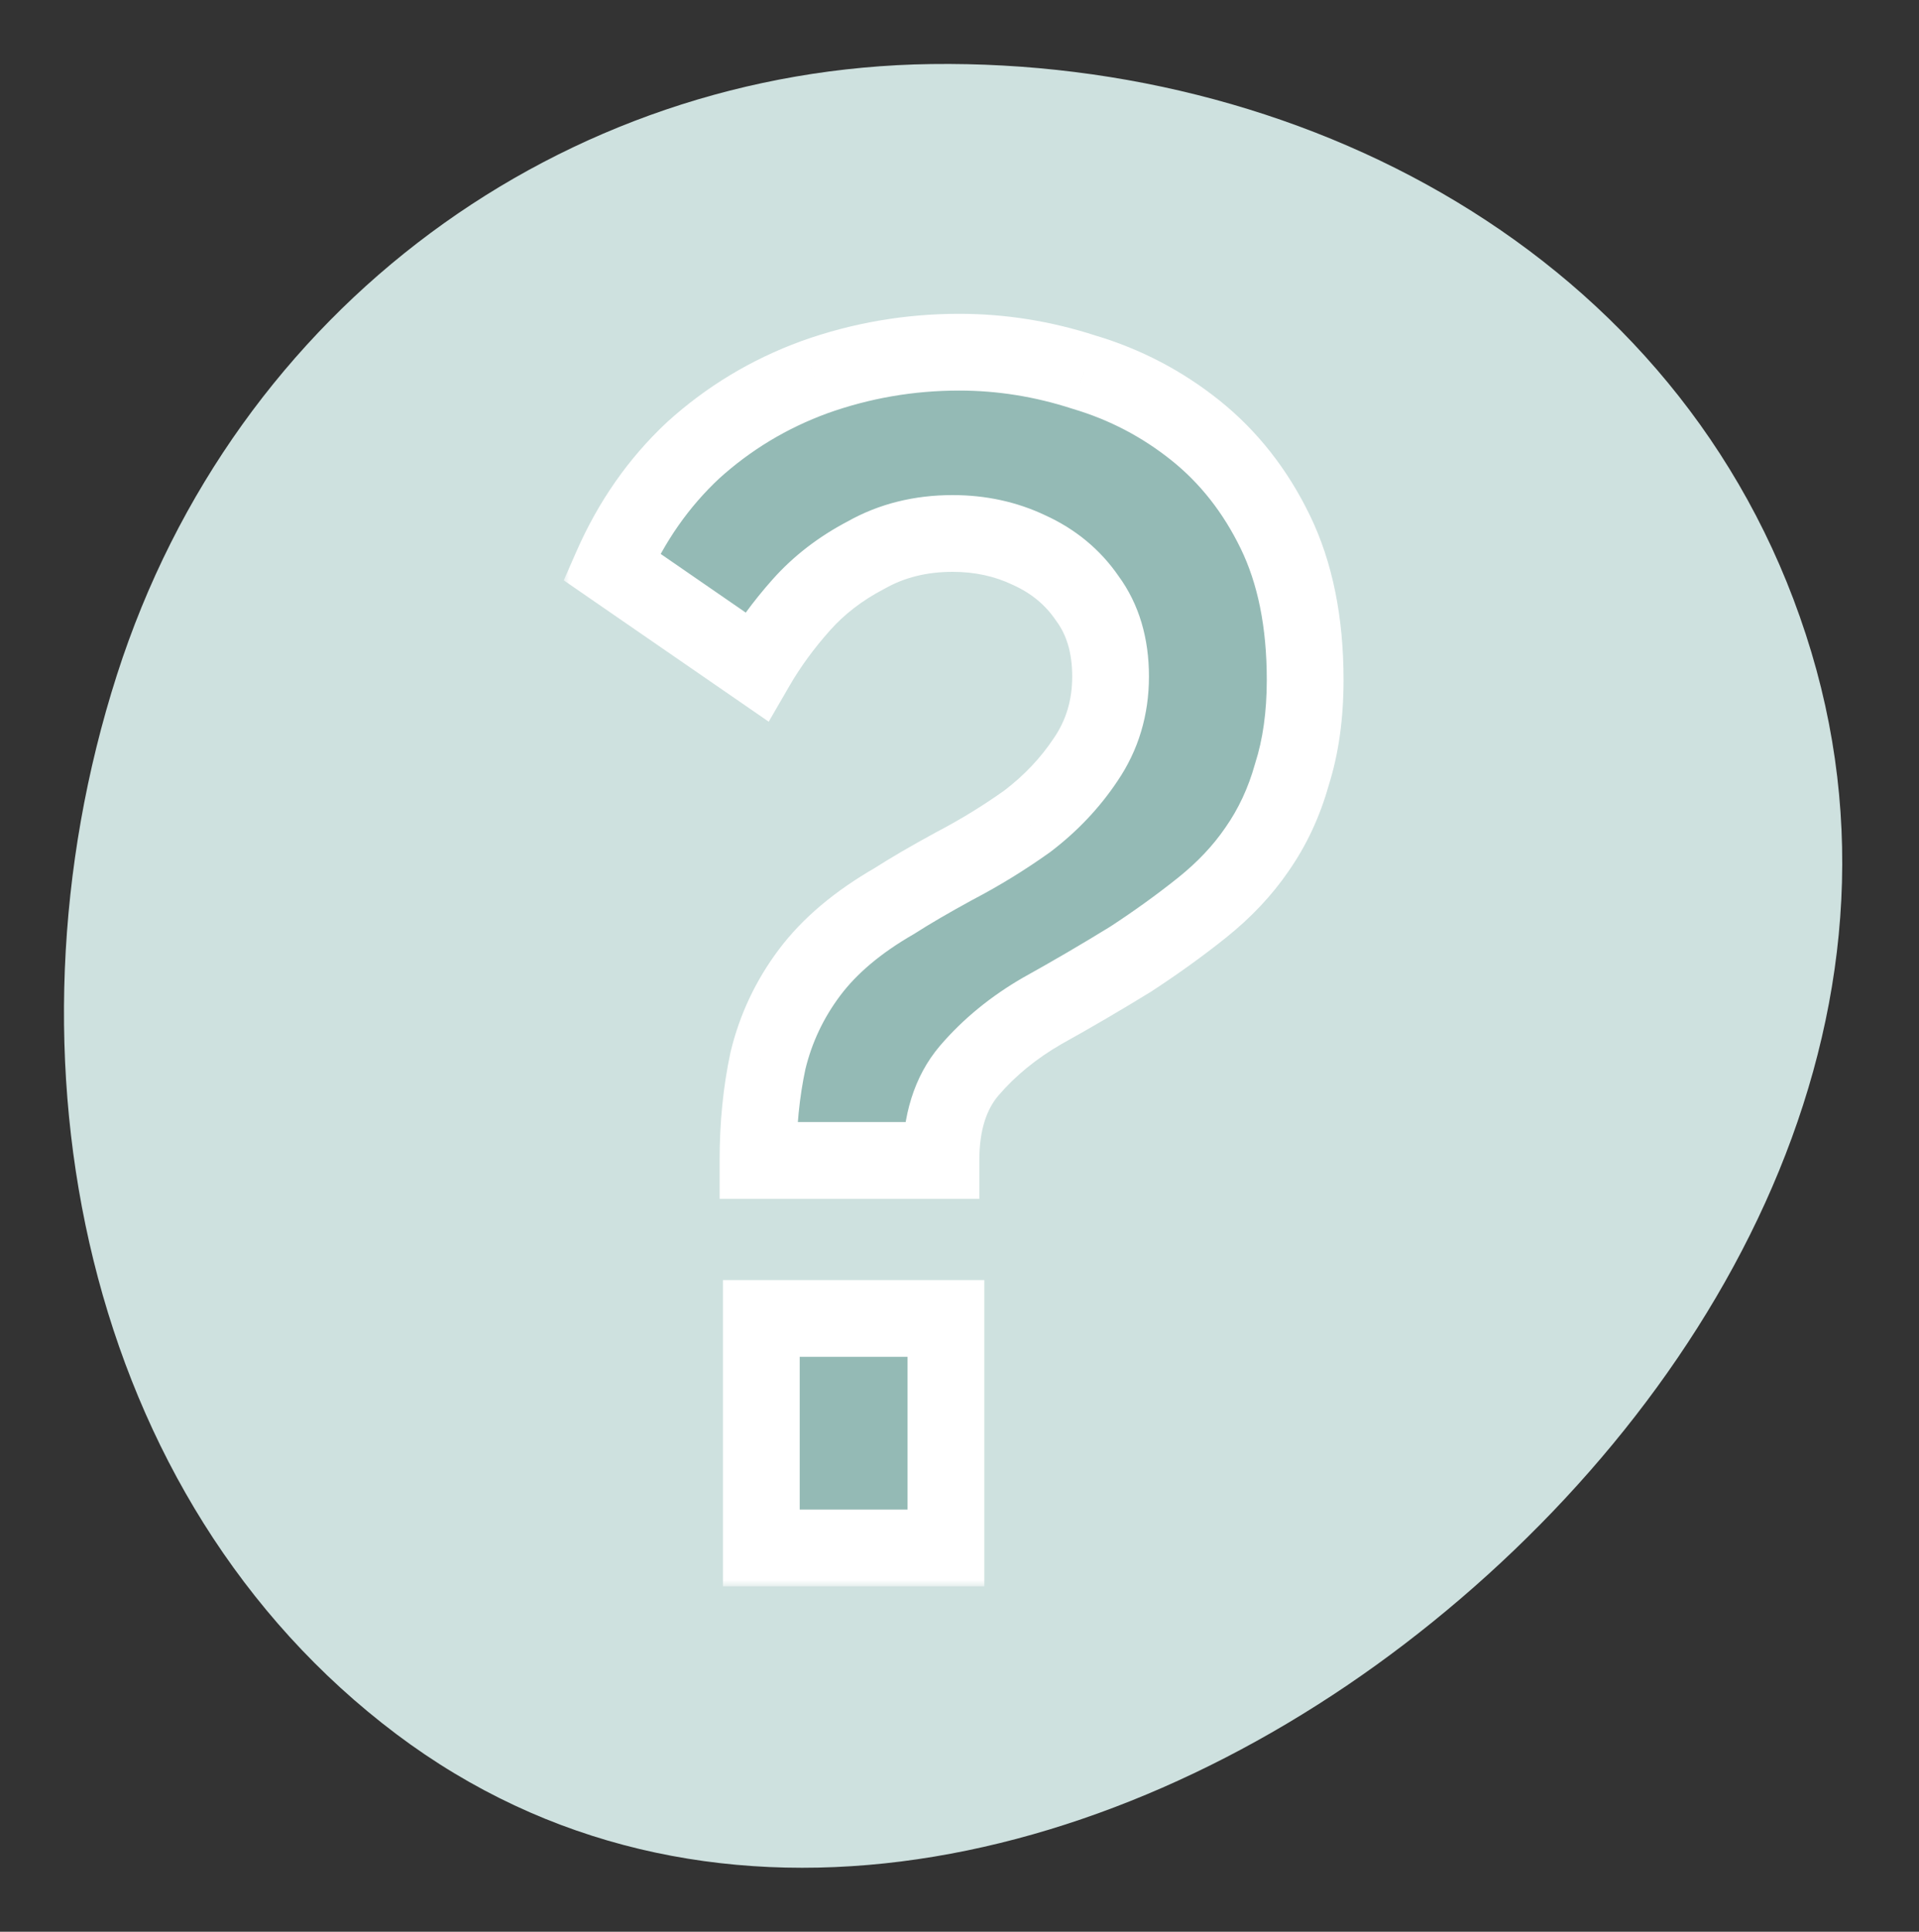
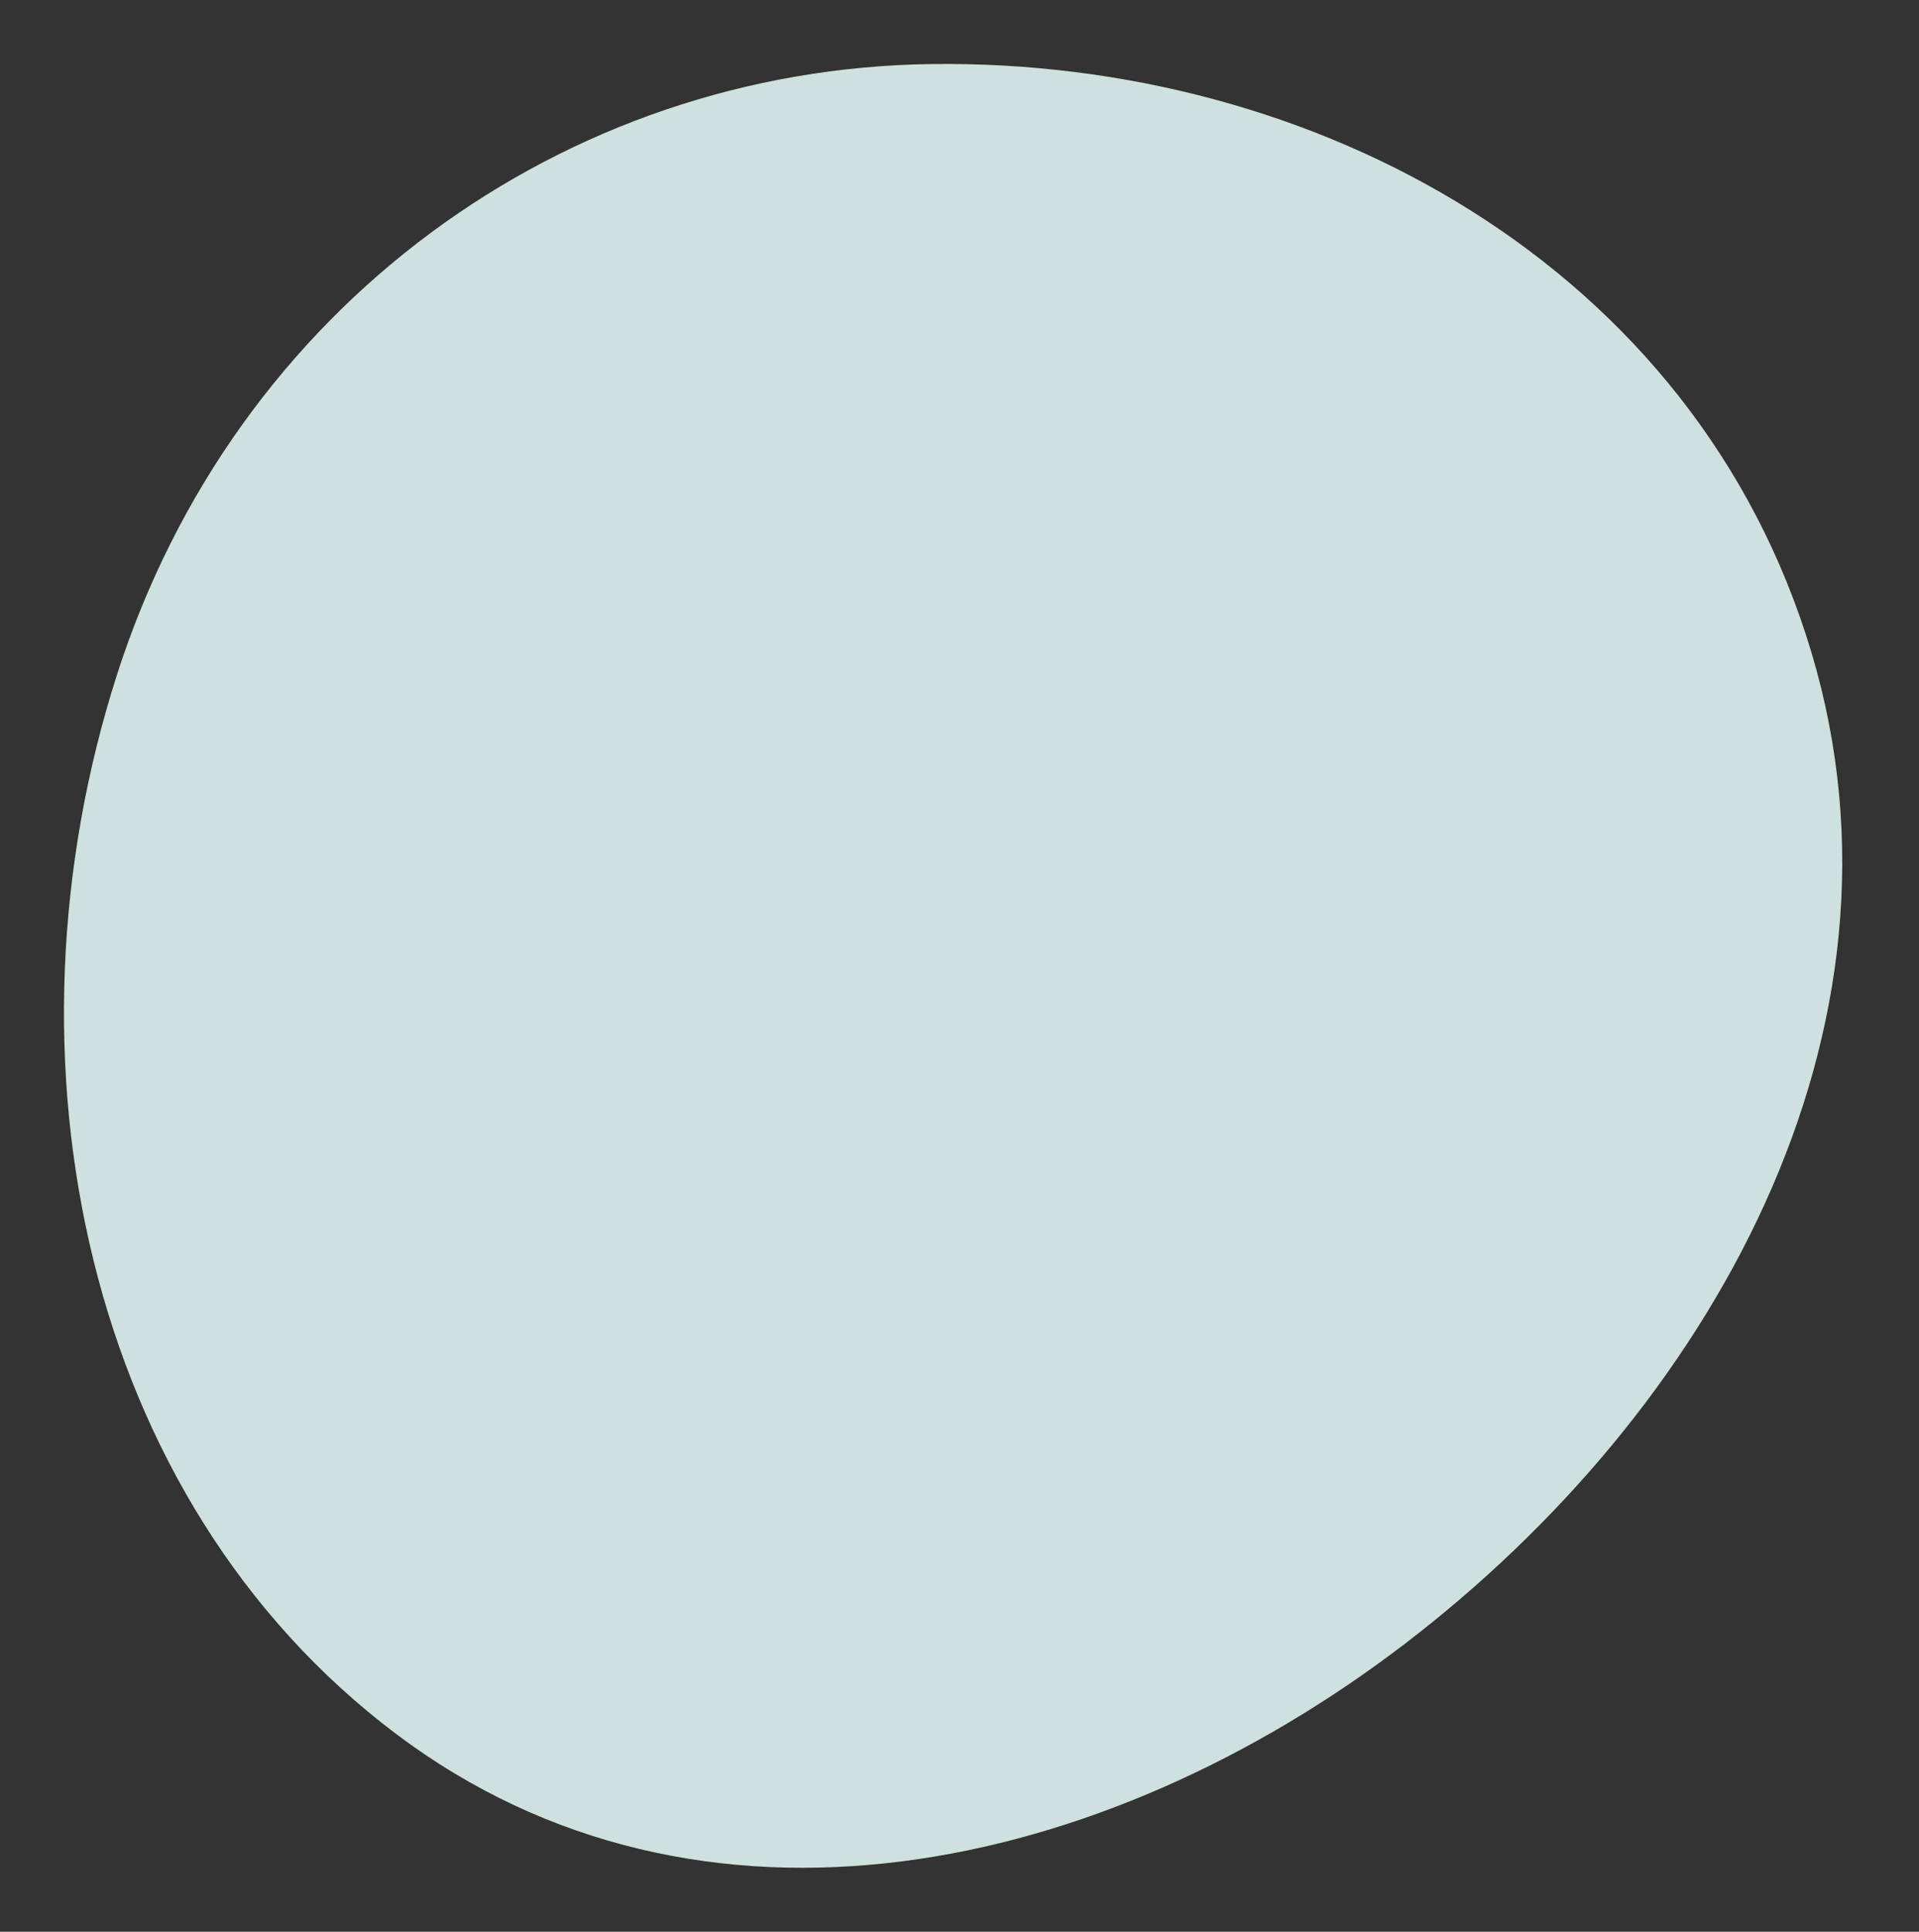
<svg xmlns="http://www.w3.org/2000/svg" fill="none" viewBox="0 0 150 151" height="151" width="150">
  <rect x="0" y="0" width="150" height="151" fill="#333333" stroke="none" />
  <path fill="#CEE1DF" d="M72.803 5.007C102.783 4.608 132.53 20.74 141.588 50.985C150.48 80.674 133.647 110.269 109.791 128.508C86.165 146.571 54.73 153.429 30.979 135.551C6.583 117.187 -0.47 82.751 9.142 52.747C18.375 23.93 44.051 5.39 72.803 5.007Z" clip-rule="evenodd" fill-rule="evenodd" />
  <mask fill="black" height="100" width="62" y="24" x="44" maskUnits="userSpaceOnUse" id="path-2-outside-1_11539_7978">
-     <rect height="100" width="62" y="24" x="44" fill="white" />
    <path d="M59.249 90.71C59.249 87.937 59.509 85.337 60.029 82.91C60.635 80.397 61.719 78.1 63.279 76.02C64.839 73.94 67.049 72.077 69.909 70.43C71.122 69.65 72.682 68.74 74.589 67.7C76.582 66.66 78.489 65.49 80.309 64.19C82.129 62.803 83.645 61.2 84.859 59.38C86.159 57.473 86.809 55.307 86.809 52.88C86.809 50.453 86.202 48.417 84.989 46.77C83.862 45.123 82.345 43.867 80.439 43C78.619 42.133 76.625 41.7 74.459 41.7C71.945 41.7 69.692 42.263 67.699 43.39C65.705 44.43 64.015 45.73 62.629 47.29C61.242 48.85 60.072 50.453 59.119 52.1L47.809 44.3C49.369 40.747 51.492 37.713 54.179 35.2C56.952 32.687 60.115 30.78 63.669 29.48C67.309 28.18 71.079 27.53 74.979 27.53C78.272 27.53 81.522 28.05 84.729 29.09C87.935 30.043 90.839 31.56 93.439 33.64C96.039 35.72 98.119 38.363 99.679 41.57C101.239 44.777 102.019 48.633 102.019 53.14C102.019 55.913 101.672 58.383 100.979 60.55C100.372 62.717 99.462 64.667 98.249 66.4C97.122 68.047 95.692 69.563 93.959 70.95C92.225 72.337 90.362 73.68 88.369 74.98C86.115 76.367 83.819 77.71 81.479 79.01C79.225 80.31 77.319 81.87 75.759 83.69C74.285 85.423 73.549 87.763 73.549 90.71H59.249ZM59.509 121V103.06H73.939V121H59.509Z" />
  </mask>
-   <path fill="#94BAB5" d="M59.249 90.71C59.249 87.937 59.509 85.337 60.029 82.91C60.635 80.397 61.719 78.1 63.279 76.02C64.839 73.94 67.049 72.077 69.909 70.43C71.122 69.65 72.682 68.74 74.589 67.7C76.582 66.66 78.489 65.49 80.309 64.19C82.129 62.803 83.645 61.2 84.859 59.38C86.159 57.473 86.809 55.307 86.809 52.88C86.809 50.453 86.202 48.417 84.989 46.77C83.862 45.123 82.345 43.867 80.439 43C78.619 42.133 76.625 41.7 74.459 41.7C71.945 41.7 69.692 42.263 67.699 43.39C65.705 44.43 64.015 45.73 62.629 47.29C61.242 48.85 60.072 50.453 59.119 52.1L47.809 44.3C49.369 40.747 51.492 37.713 54.179 35.2C56.952 32.687 60.115 30.78 63.669 29.48C67.309 28.18 71.079 27.53 74.979 27.53C78.272 27.53 81.522 28.05 84.729 29.09C87.935 30.043 90.839 31.56 93.439 33.64C96.039 35.72 98.119 38.363 99.679 41.57C101.239 44.777 102.019 48.633 102.019 53.14C102.019 55.913 101.672 58.383 100.979 60.55C100.372 62.717 99.462 64.667 98.249 66.4C97.122 68.047 95.692 69.563 93.959 70.95C92.225 72.337 90.362 73.68 88.369 74.98C86.115 76.367 83.819 77.71 81.479 79.01C79.225 80.31 77.319 81.87 75.759 83.69C74.285 85.423 73.549 87.763 73.549 90.71H59.249ZM59.509 121V103.06H73.939V121H59.509Z" />
-   <path mask="url(#path-2-outside-1_11539_7978)" fill="white" d="M59.249 90.71H56.249V93.71H59.249V90.71ZM60.029 82.91L57.112 82.206L57.103 82.244L57.095 82.281L60.029 82.91ZM63.279 76.02L65.679 77.82L65.679 77.82L63.279 76.02ZM69.909 70.43L71.406 73.03L71.469 72.993L71.531 72.954L69.909 70.43ZM74.589 67.7L73.201 65.04L73.176 65.053L73.152 65.066L74.589 67.7ZM80.309 64.19L82.052 66.631L82.09 66.604L82.127 66.576L80.309 64.19ZM84.859 59.38L82.38 57.69L82.371 57.703L82.362 57.716L84.859 59.38ZM84.989 46.77L82.513 48.464L82.542 48.507L82.573 48.55L84.989 46.77ZM80.439 43L79.149 45.709L79.173 45.72L79.197 45.731L80.439 43ZM67.699 43.39L69.086 46.05L69.131 46.026L69.175 46.002L67.699 43.39ZM59.119 52.1L57.416 54.57L60.088 56.413L61.715 53.603L59.119 52.1ZM47.809 44.3L45.062 43.094L44.066 45.363L46.105 46.77L47.809 44.3ZM54.179 35.2L52.164 32.977L52.147 32.993L52.129 33.009L54.179 35.2ZM63.669 29.48L62.66 26.655L62.649 26.659L62.638 26.663L63.669 29.48ZM84.729 29.09L83.803 31.944L83.838 31.955L83.874 31.966L84.729 29.09ZM93.439 33.64L95.313 31.297L95.313 31.297L93.439 33.64ZM100.979 60.55L98.121 59.636L98.105 59.688L98.09 59.741L100.979 60.55ZM98.249 66.4L95.791 64.68L95.782 64.693L95.773 64.706L98.249 66.4ZM93.959 70.95L95.833 73.293L95.833 73.293L93.959 70.95ZM88.369 74.98L89.941 77.535L89.975 77.514L90.007 77.493L88.369 74.98ZM81.479 79.01L80.022 76.388L80.001 76.399L79.98 76.411L81.479 79.01ZM75.759 83.69L73.481 81.738L73.473 81.747L75.759 83.69ZM73.549 90.71V93.71H76.549V90.71H73.549ZM59.509 121H56.509V124H59.509V121ZM59.509 103.06V100.06H56.509V103.06H59.509ZM73.939 103.06H76.939V100.06H73.939V103.06ZM73.939 121V124H76.939V121H73.939ZM62.249 90.71C62.249 88.124 62.491 85.736 62.962 83.539L57.095 82.281C56.526 84.937 56.249 87.75 56.249 90.71H62.249ZM62.945 83.614C63.455 81.499 64.362 79.575 65.679 77.82L60.879 74.22C59.075 76.625 57.815 79.294 57.112 82.206L62.945 83.614ZM65.679 77.82C66.939 76.14 68.806 74.526 71.406 73.03L68.412 67.83C65.291 69.627 62.739 71.74 60.879 74.22L65.679 77.82ZM71.531 72.954C72.662 72.227 74.154 71.355 76.025 70.334L73.152 65.066C71.21 66.126 69.582 67.073 68.286 67.906L71.531 72.954ZM75.976 70.36C78.093 69.256 80.118 68.013 82.052 66.631L78.565 61.749C76.859 62.967 75.071 64.064 73.201 65.04L75.976 70.36ZM82.127 66.576C84.199 64.998 85.949 63.153 87.355 61.044L82.362 57.716C81.342 59.247 80.058 60.609 78.49 61.804L82.127 66.576ZM87.337 61.07C88.995 58.639 89.809 55.877 89.809 52.88H83.809C83.809 54.737 83.322 56.308 82.38 57.69L87.337 61.07ZM89.809 52.88C89.809 49.936 89.064 47.243 87.404 44.99L82.573 48.55C83.34 49.59 83.809 50.971 83.809 52.88H89.809ZM87.465 45.076C86.013 42.955 84.059 41.35 81.68 40.269L79.197 45.731C80.631 46.383 81.711 47.292 82.513 48.464L87.465 45.076ZM81.728 40.291C79.476 39.219 77.038 38.7 74.459 38.7V44.7C76.213 44.7 77.761 45.048 79.149 45.709L81.728 40.291ZM74.459 38.7C71.48 38.7 68.709 39.373 66.222 40.778L69.175 46.002C70.675 45.154 72.411 44.7 74.459 44.7V38.7ZM66.311 40.73C64.02 41.926 62.033 43.444 60.386 45.297L64.871 49.283C65.998 48.016 67.391 46.934 69.086 46.05L66.311 40.73ZM60.386 45.297C58.878 46.993 57.586 48.76 56.522 50.597L61.715 53.603C62.558 52.147 63.606 50.706 64.871 49.283L60.386 45.297ZM60.822 49.63L49.512 41.83L46.105 46.77L57.416 54.57L60.822 49.63ZM50.556 45.506C51.961 42.304 53.854 39.611 56.228 37.391L52.129 33.009C49.13 35.815 46.776 39.189 45.062 43.094L50.556 45.506ZM56.193 37.423C58.677 35.172 61.505 33.466 64.699 32.297L62.638 26.663C58.725 28.094 55.227 30.201 52.164 32.977L56.193 37.423ZM64.678 32.305C67.991 31.122 71.419 30.53 74.979 30.53V24.53C70.738 24.53 66.626 25.238 62.66 26.655L64.678 32.305ZM74.979 30.53C77.95 30.53 80.888 30.998 83.803 31.944L85.654 26.236C82.156 25.102 78.594 24.53 74.979 24.53V30.53ZM83.874 31.966C86.711 32.809 89.268 34.145 91.565 35.983L95.313 31.297C92.409 28.974 89.159 27.277 85.584 26.214L83.874 31.966ZM91.565 35.983C93.793 37.765 95.602 40.047 96.981 42.882L102.376 40.258C100.636 36.68 98.285 33.675 95.313 31.297L91.565 35.983ZM96.981 42.882C98.297 45.587 99.019 48.971 99.019 53.14H105.019C105.019 48.295 104.181 43.966 102.376 40.258L96.981 42.882ZM99.019 53.14C99.019 55.669 98.702 57.821 98.121 59.636L103.836 61.464C104.642 58.946 105.019 56.158 105.019 53.14H99.019ZM98.09 59.741C97.569 61.603 96.798 63.241 95.791 64.68L100.706 68.12C102.126 66.093 103.175 63.831 103.868 61.359L98.09 59.741ZM95.773 64.706C94.831 66.082 93.612 67.385 92.085 68.607L95.833 73.293C97.772 71.741 99.413 70.011 100.725 68.094L95.773 64.706ZM92.085 68.607C90.432 69.929 88.648 71.216 86.73 72.467L90.007 77.493C92.076 76.144 94.019 74.744 95.833 73.293L92.085 68.607ZM86.796 72.425C84.581 73.788 82.323 75.109 80.022 76.388L82.936 81.632C85.314 80.311 87.649 78.945 89.941 77.535L86.796 72.425ZM79.98 76.411C77.457 77.867 75.28 79.639 73.481 81.738L78.036 85.642C79.357 84.101 80.994 82.753 82.978 81.609L79.98 76.411ZM73.473 81.747C71.416 84.166 70.549 87.266 70.549 90.71H76.549C76.549 88.261 77.154 86.68 78.044 85.633L73.473 81.747ZM73.549 87.71H59.249V93.71H73.549V87.71ZM62.509 121V103.06H56.509V121H62.509ZM59.509 106.06H73.939V100.06H59.509V106.06ZM70.939 103.06V121H76.939V103.06H70.939ZM73.939 118H59.509V124H73.939V118Z" />
</svg>